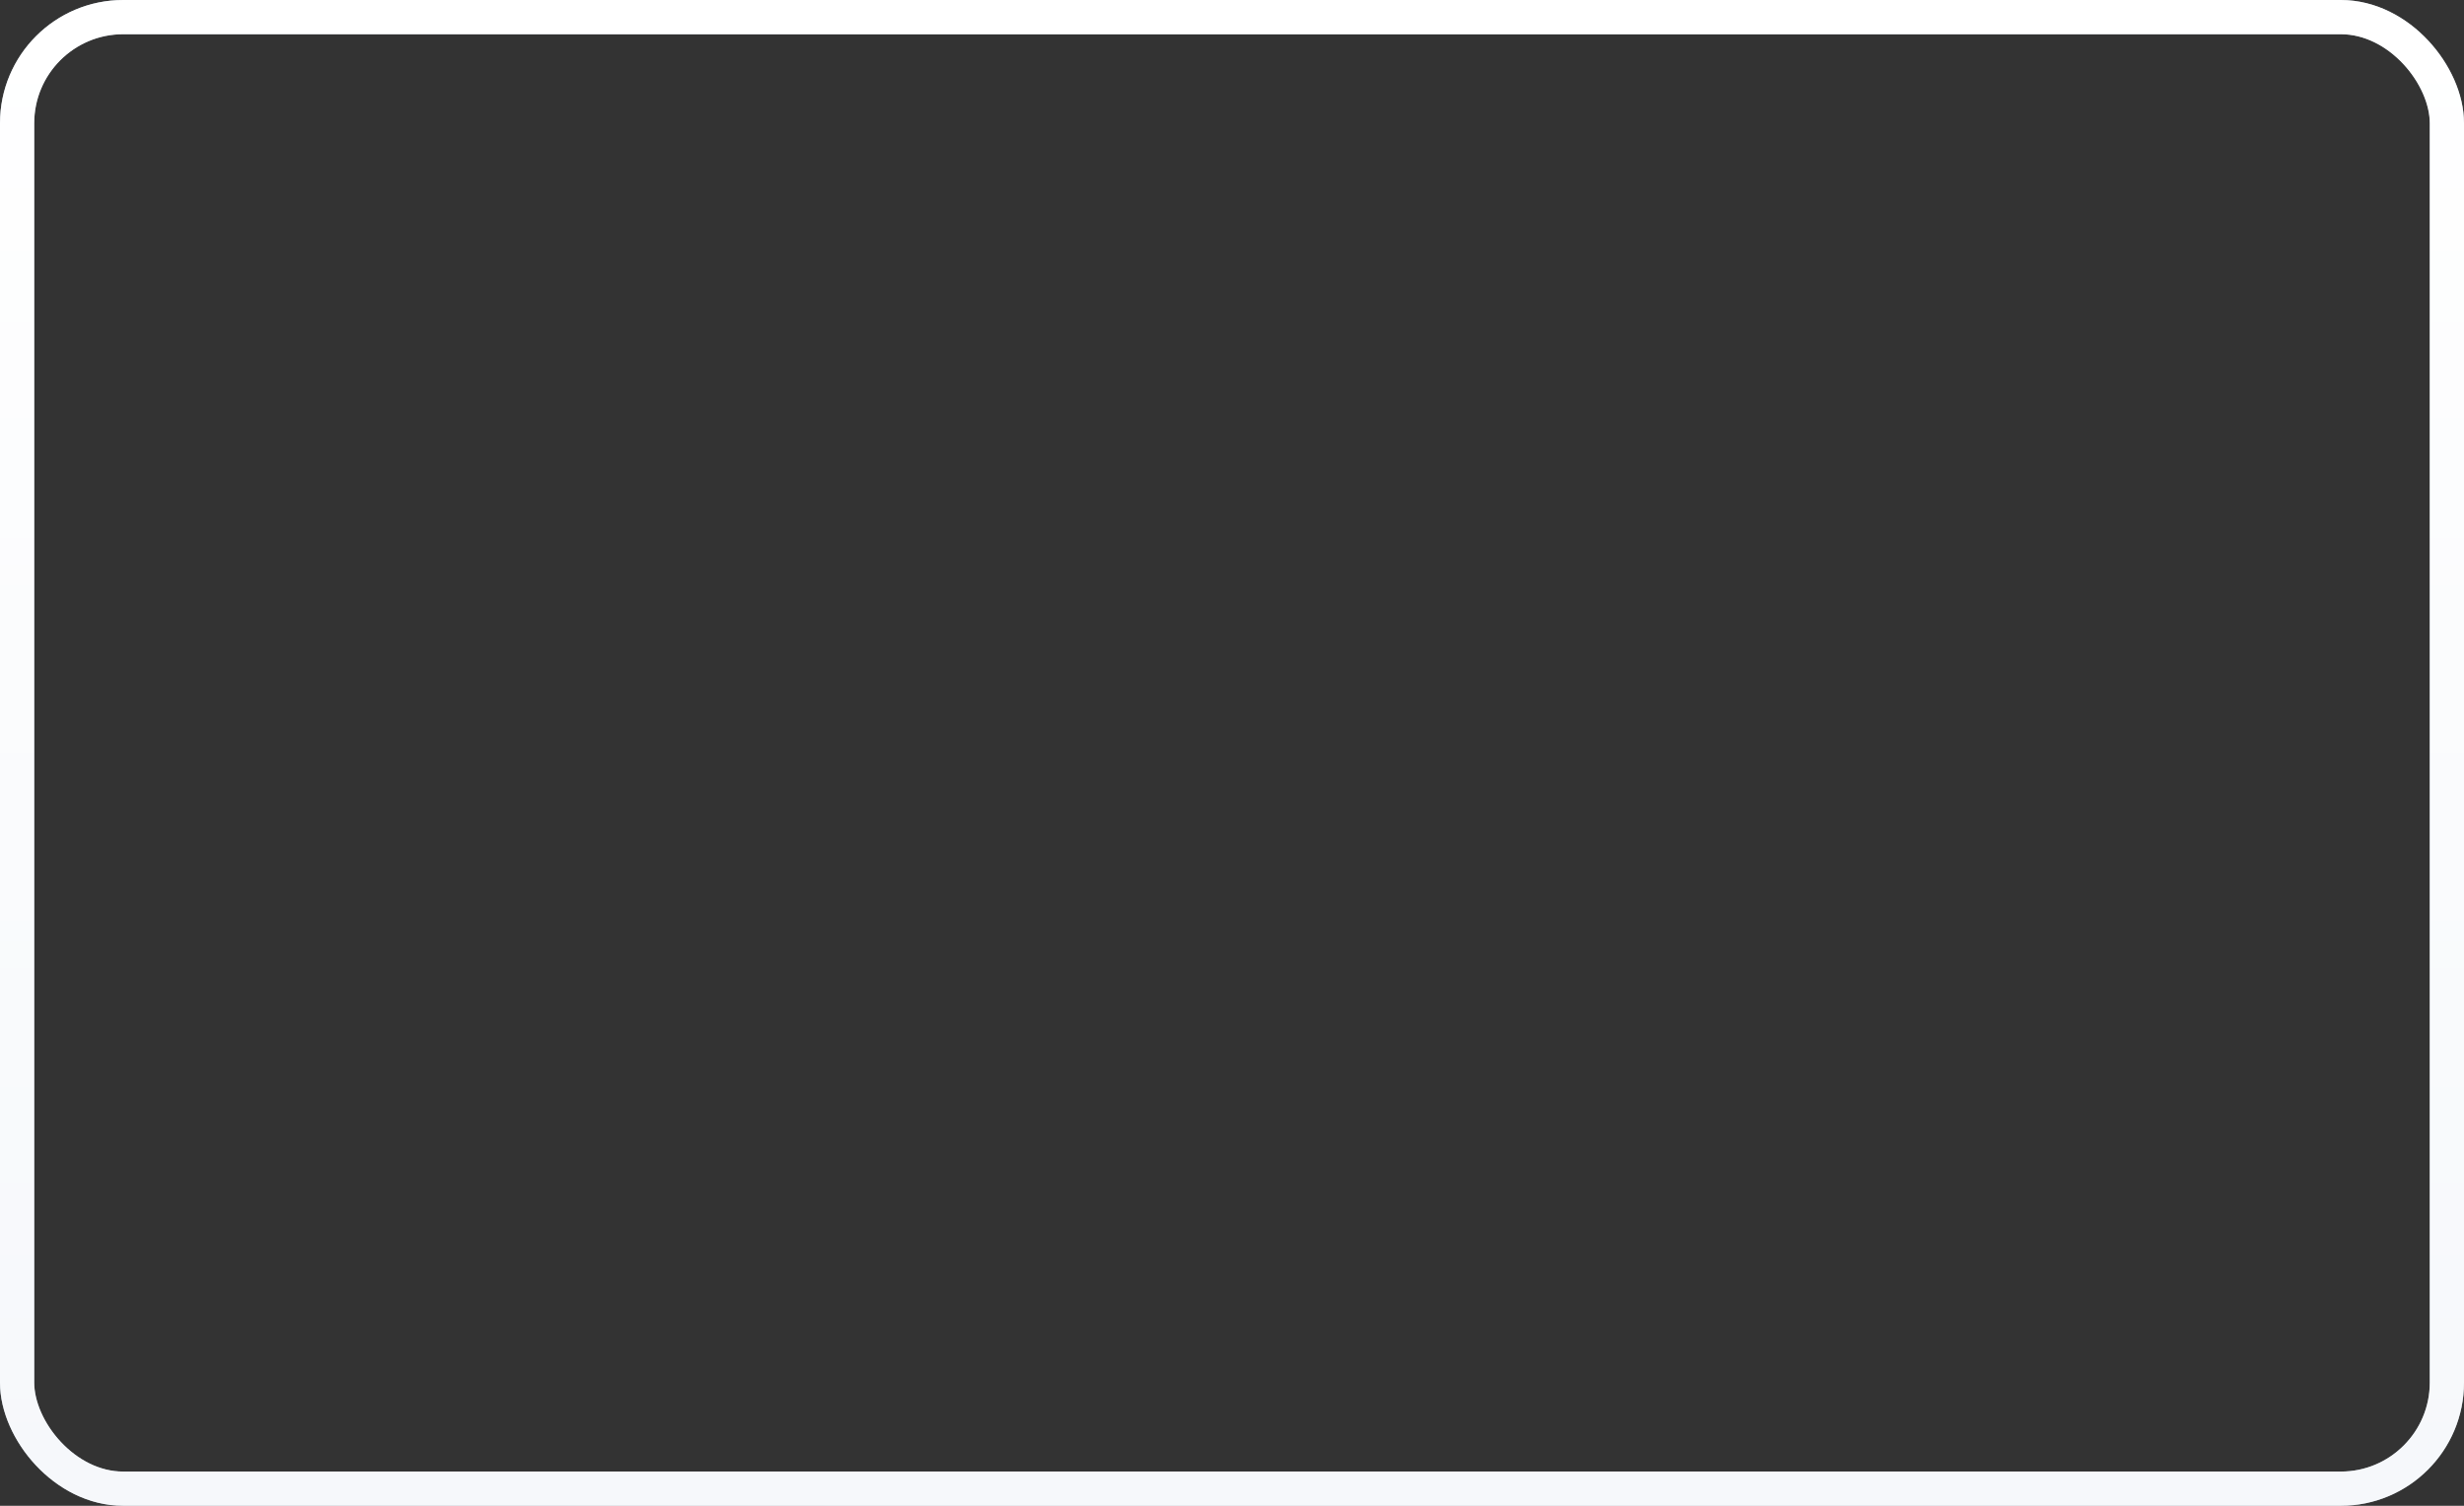
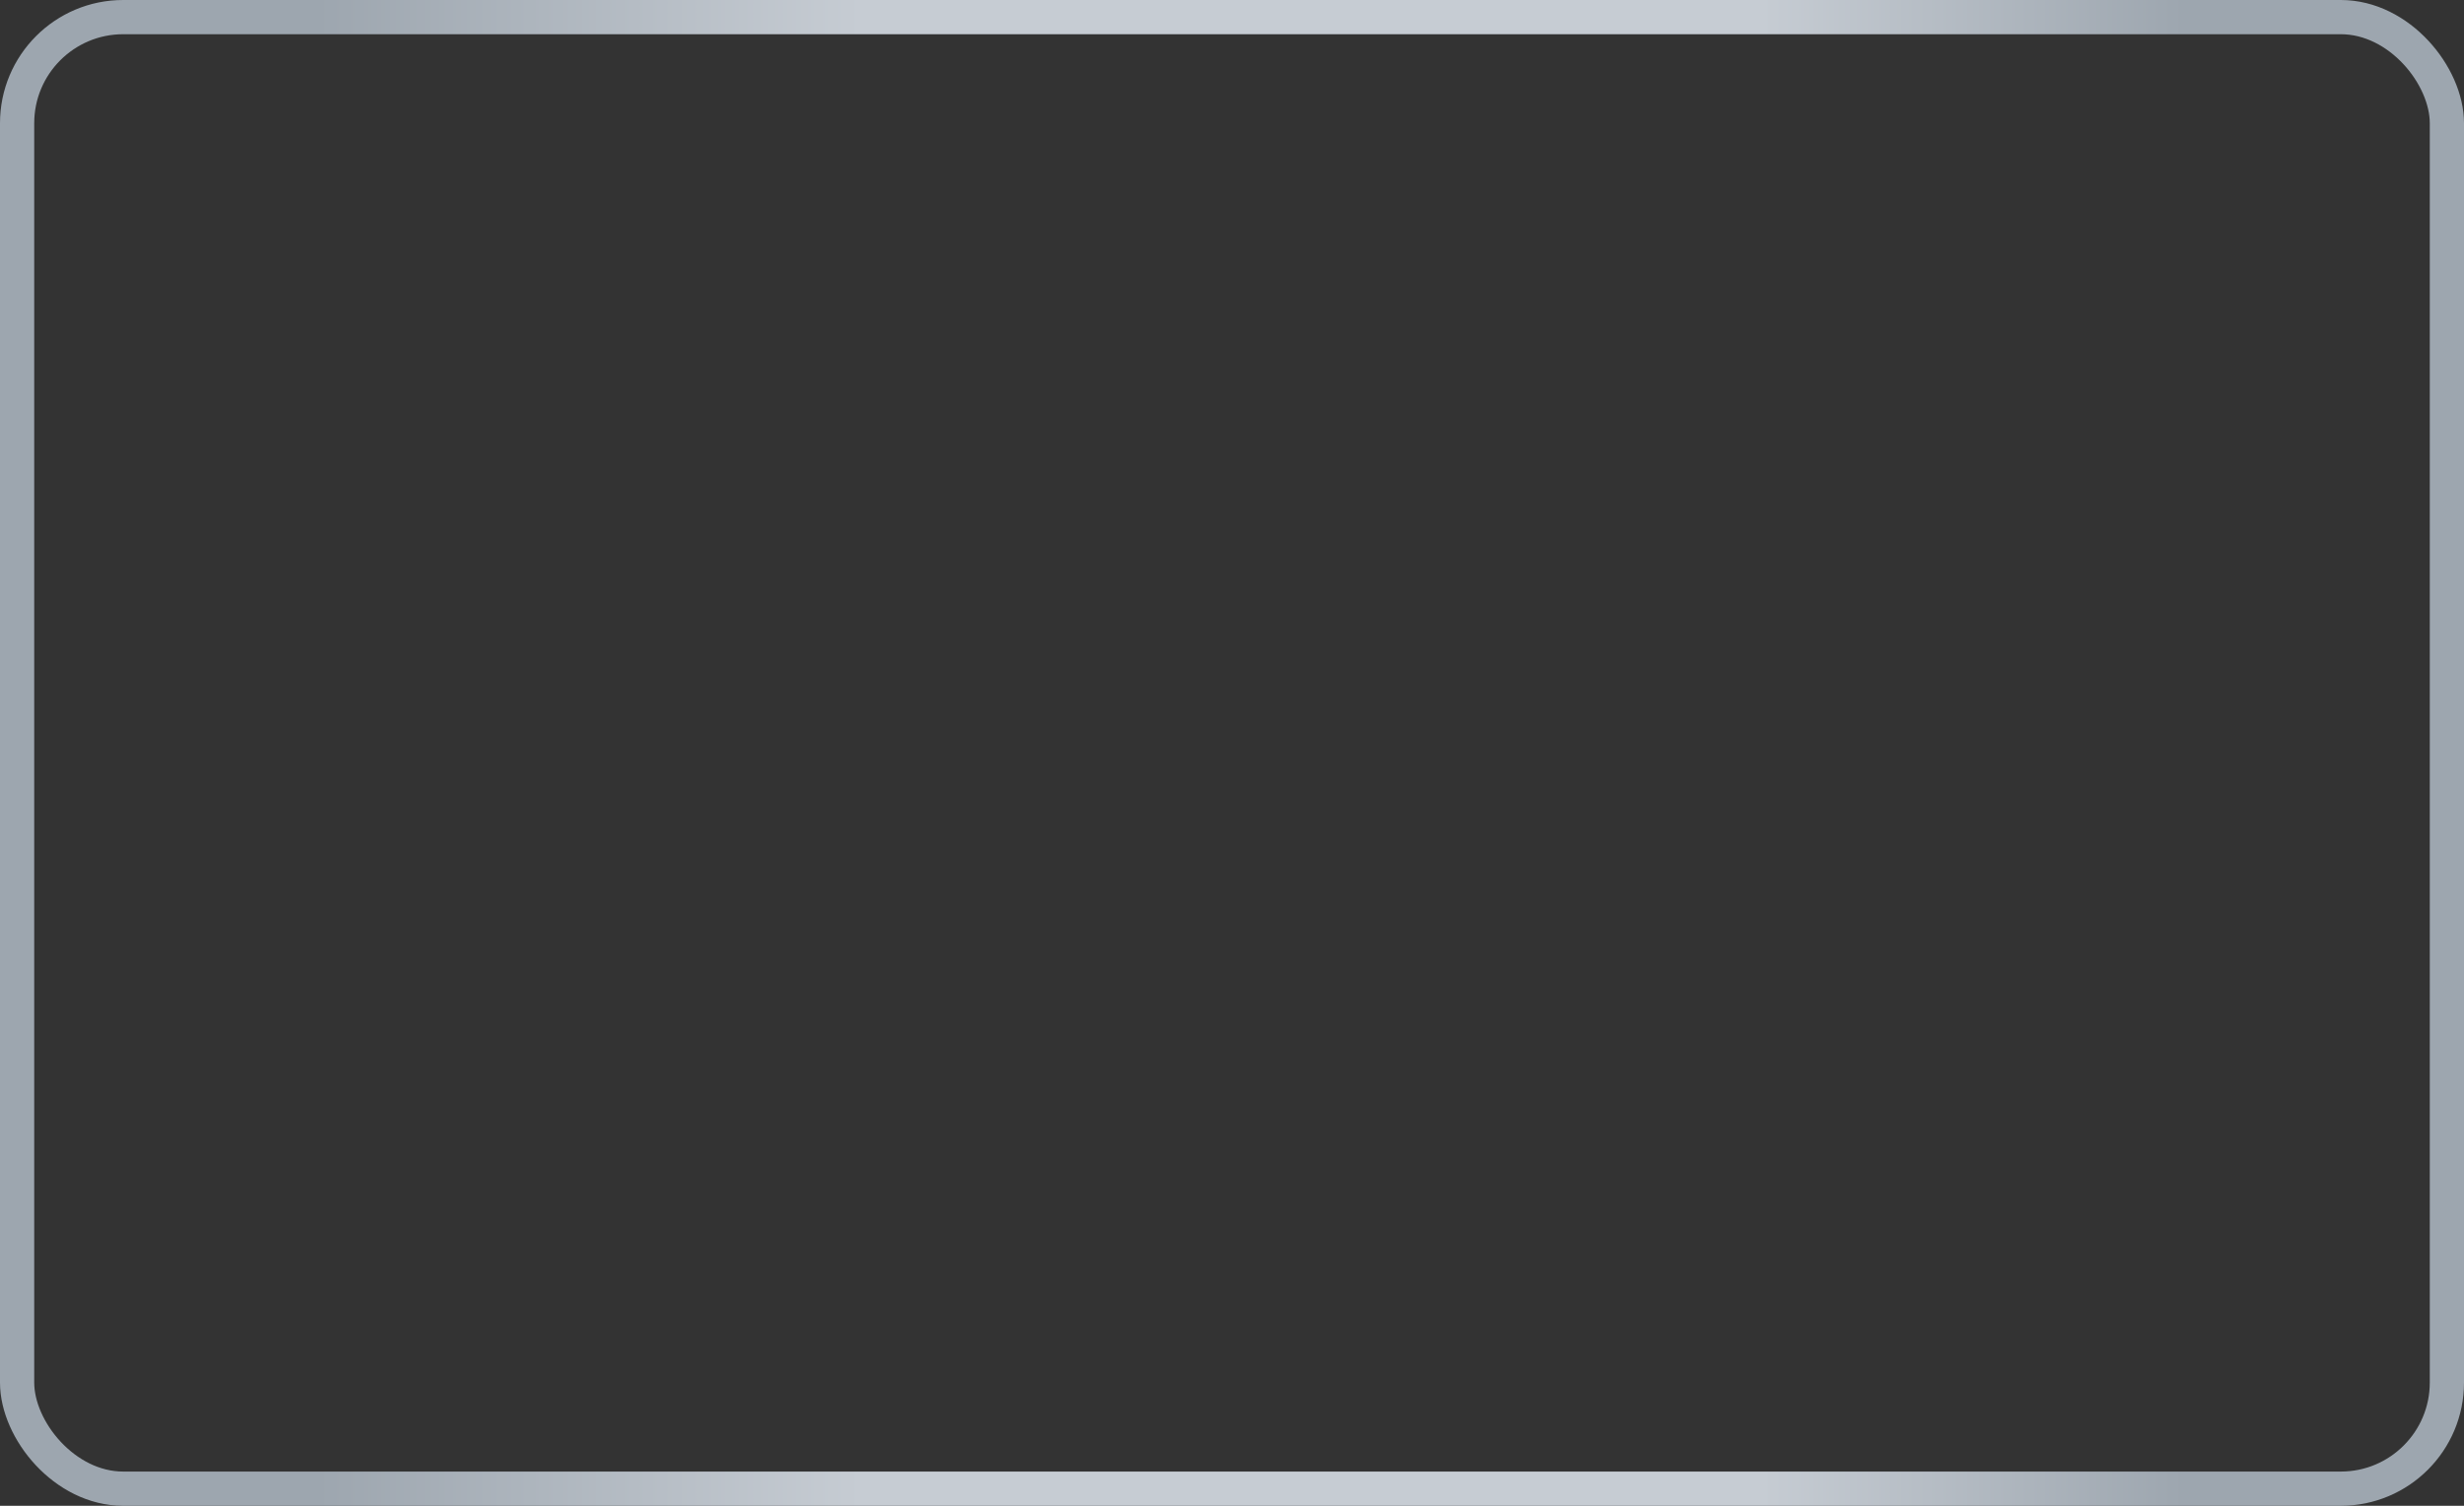
<svg xmlns="http://www.w3.org/2000/svg" width="360" height="220" viewBox="0 0 360 220" fill="none">
  <rect x="0" y="0" width="360" height="220" fill="#333333" stroke="none" />
  <rect x="2.5" y="2.5" width="355" height="215" rx="15.5" stroke="url(#paint0_linear_4555_485)" stroke-width="5" />
-   <rect x="2.5" y="2.5" width="355" height="215" rx="15.5" stroke="url(#paint1_linear_4555_485)" stroke-width="5" />
  <defs>
    <linearGradient id="paint0_linear_4555_485" x1="46.398" y1="54.312" x2="319.095" y2="54.312" gradientUnits="userSpaceOnUse">
      <stop stop-color="#9DA6AF" />
      <stop offset="0.291" stop-color="#C6CCD3" />
      <stop offset="0.774" stop-color="#C6CCD3" />
      <stop offset="1" stop-color="#9DA6AF" />
    </linearGradient>
    <linearGradient id="paint1_linear_4555_485" x1="180" y1="0" x2="180" y2="220" gradientUnits="userSpaceOnUse">
      <stop stop-color="white" />
      <stop offset="1" stop-color="#F6F8FB" />
    </linearGradient>
  </defs>
</svg>